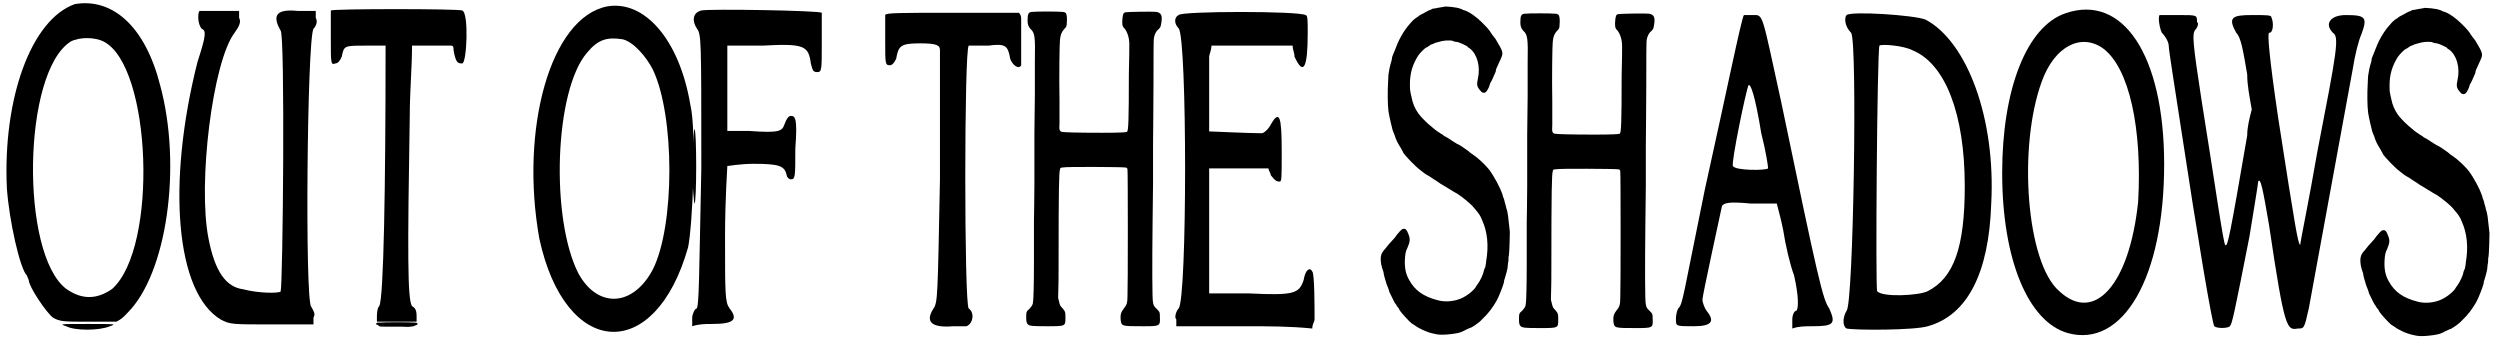
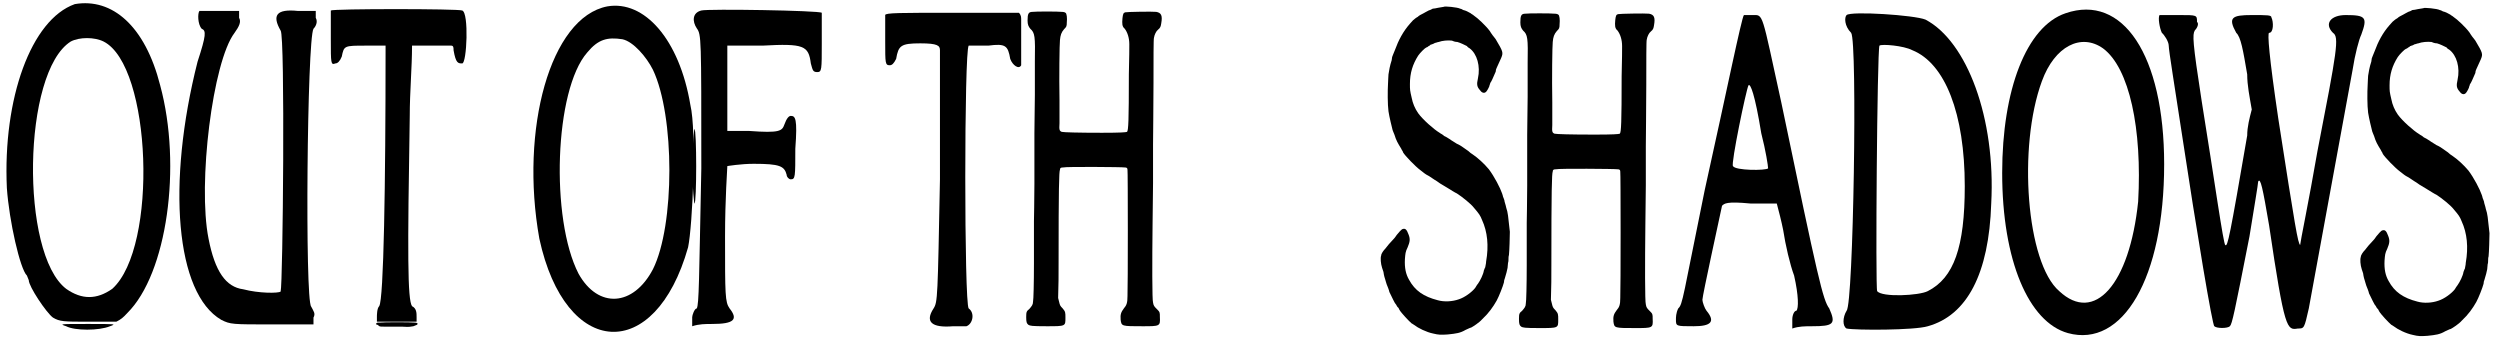
<svg xmlns="http://www.w3.org/2000/svg" xmlns:xlink="http://www.w3.org/1999/xlink" width="545px" height="75px" viewBox="0 0 5457 754" version="1.1">
  <defs>
    <path id="gl3342" d="M 153 9 C 57 43 -5 216 4 412 C 9 484 33 590 48 604 C 48 604 52 614 52 614 C 52 628 91 686 105 696 C 120 705 129 705 182 705 C 206 705 225 705 244 705 C 254 700 259 696 268 686 C 355 600 388 364 340 187 C 307 57 235 -5 153 9 M 216 91 C 321 144 336 542 235 633 C 201 657 168 657 134 633 C 33 556 38 158 144 91 C 163 81 196 81 216 91 z" fill="black" />
    <path id="gl3343" d="M 52 9 C 48 14 48 38 57 48 C 67 52 67 62 48 120 C -20 388 0 628 100 686 C 120 696 124 696 211 696 C 240 696 273 696 302 696 C 302 691 302 686 302 681 C 307 672 302 667 297 657 C 283 643 288 72 302 48 C 307 43 312 33 307 24 C 307 19 307 14 307 9 C 292 9 283 9 268 9 C 220 4 211 19 230 52 C 240 62 235 609 230 624 C 225 628 182 628 148 619 C 110 614 86 580 72 508 C 48 388 81 120 129 57 C 139 43 144 33 139 24 C 139 19 139 14 139 9 C 124 9 110 9 96 9 C 76 9 57 9 52 9 z" fill="black" />
    <path id="gl3344" d="M 4 4 C 4 9 4 33 4 67 C 4 120 4 124 14 120 C 19 120 24 115 28 105 C 33 81 33 81 81 81 C 96 81 110 81 124 81 C 124 81 124 86 124 91 C 124 384 120 638 110 652 C 105 657 105 672 105 676 C 105 681 105 686 105 686 C 120 686 134 686 148 686 C 163 686 177 686 192 686 C 192 686 192 681 192 676 C 192 667 192 657 182 652 C 172 638 172 537 177 235 C 177 182 182 129 182 81 C 196 81 211 81 225 81 C 240 81 254 81 268 81 C 273 81 273 86 273 91 C 278 120 283 120 292 120 C 302 120 307 9 292 4 C 283 0 9 0 4 4 z" fill="black" />
    <path id="gl3345" d="M 19 9 C 38 19 91 19 115 9 C 129 4 129 4 67 4 C 4 4 4 4 19 9 z" fill="black" />
    <path id="gl3346" d="M 18 13 C 15 13 13 13 12 13 C 7 14 7 18 12 18 C 12 18 13 19 14 20 C 16 22 19 22 32 22 C 43 22 44 22 67 22 C 82 23 83 22 90 21 C 97 18 99 18 99 16 C 100 15 98 13 92 13 C 85 12 22 12 18 13 z" fill="black" />
    <path id="gl3347" d="M 168 9 C 43 33 -24 278 19 518 C 76 782 273 792 345 537 C 355 489 364 283 350 225 C 326 81 249 -5 168 9 M 201 81 C 225 86 254 120 268 148 C 316 249 316 489 268 585 C 225 667 148 672 105 595 C 43 475 52 192 124 110 C 148 81 168 76 201 81 z" fill="black" />
    <path id="gl3348" d="M 24 4 C 4 9 4 28 14 43 C 24 57 24 62 24 350 C 19 595 19 648 14 657 C 9 657 4 672 4 676 C 4 681 4 691 4 696 C 19 691 33 691 48 691 C 96 691 105 681 86 657 C 76 643 76 628 76 499 C 76 417 81 350 81 345 C 81 345 110 340 139 340 C 196 340 206 345 211 364 C 211 369 216 374 220 374 C 230 374 230 369 230 307 C 235 240 230 235 220 235 C 216 235 211 240 206 254 C 201 268 196 273 129 268 C 115 268 96 268 81 268 C 81 235 81 206 81 172 C 81 144 81 115 81 81 C 105 81 134 81 158 81 C 249 76 259 81 264 120 C 268 134 268 139 278 139 C 288 139 288 134 288 76 C 288 43 288 14 288 9 C 283 4 38 0 24 4 M 4 345 C 4 393 9 432 9 427 C 14 427 14 264 9 264 C 9 259 4 297 4 345 z" fill="black" />
    <path id="gl3349" d="M 9 14 C 9 19 9 43 9 72 C 9 120 9 124 19 124 C 24 124 28 120 33 110 C 38 81 43 76 86 76 C 124 76 129 81 129 91 C 129 96 129 220 129 374 C 124 633 124 643 115 657 C 96 686 110 700 158 696 C 168 696 177 696 187 696 C 201 691 206 667 192 657 C 182 648 182 91 192 81 C 192 81 211 81 235 81 C 273 76 278 81 283 110 C 288 124 302 134 307 124 C 307 120 307 100 307 81 C 307 57 307 33 307 24 C 307 19 307 14 302 9 C 254 9 206 9 158 9 C 43 9 9 9 9 14 z" fill="black" />
    <path id="gl3350" d="M 24 22 C 15 22 13 26 13 41 C 13 50 15 54 19 59 C 29 68 30 75 29 131 C 29 149 29 181 29 204 C 29 226 28 264 28 288 C 28 312 28 362 28 399 C 28 436 27 473 27 481 C 27 489 27 530 27 573 C 27 616 26 654 25 657 C 25 664 22 667 17 673 C 11 678 10 679 10 691 C 10 702 11 705 15 708 C 19 710 21 711 55 711 C 97 711 96 711 96 692 C 96 681 96 679 90 672 C 84 666 84 665 82 657 C 81 654 81 652 80 649 C 81 623 81 597 81 571 C 81 407 82 373 84 368 C 84 364 86 363 91 363 C 96 361 222 362 226 363 C 230 363 232 364 232 368 C 233 370 233 631 232 645 C 232 660 230 665 224 672 C 218 680 216 685 217 697 C 219 711 219 711 265 711 C 303 711 304 711 303 691 C 303 680 303 680 296 673 C 291 668 289 666 288 659 C 286 654 286 570 287 485 C 287 462 288 423 288 398 C 288 373 288 335 288 313 C 288 291 289 231 289 178 C 289 126 289 81 290 79 C 291 72 295 64 299 61 C 304 57 305 54 306 47 C 309 30 306 24 295 22 C 287 21 230 22 227 23 C 223 24 222 27 221 36 C 220 48 220 54 226 59 C 232 67 236 79 236 93 C 236 96 236 126 235 159 C 235 261 234 282 231 285 C 228 286 217 287 176 287 C 122 287 92 286 88 285 C 83 283 82 281 83 266 C 83 259 83 237 83 216 C 82 164 83 92 84 84 C 85 73 87 67 93 60 C 98 55 99 54 99 45 C 100 36 99 25 96 24 C 95 23 92 22 88 22 C 81 21 29 21 24 22 z" fill="black" />
-     <path id="gl3351" d="M 14 9 C 4 14 4 28 14 38 C 33 57 33 633 14 652 C 9 657 4 672 9 676 C 9 681 9 686 9 691 C 57 691 110 691 158 691 C 211 691 259 691 307 696 C 307 686 312 681 312 676 C 312 648 312 576 307 571 C 302 561 292 566 288 590 C 278 619 268 624 168 619 C 139 619 110 619 81 619 C 81 576 81 528 81 480 C 81 436 81 388 81 345 C 100 345 124 345 144 345 C 168 345 187 345 211 345 C 211 350 216 355 216 360 C 220 364 225 374 235 374 C 240 374 240 369 240 307 C 240 230 235 216 216 249 C 211 259 201 268 196 268 C 168 268 86 264 81 264 C 81 259 81 129 81 100 C 81 96 86 86 86 76 C 115 76 144 76 172 76 C 201 76 230 76 264 76 C 264 86 268 91 268 100 C 288 144 297 124 297 48 C 297 19 297 9 292 9 C 278 0 19 0 14 9 z" fill="black" />
    <path id="gl3352" d="M 147 5 C 147 5 141 6 135 7 C 130 8 126 9 123 9 C 120 11 117 12 114 13 C 109 16 104 18 103 19 C 97 22 93 24 90 27 C 88 28 85 30 84 31 C 81 33 79 35 73 42 C 58 59 48 78 40 100 C 37 108 34 114 34 115 C 34 117 33 120 33 122 C 29 134 27 146 26 153 C 26 157 25 166 25 173 C 24 189 24 219 26 234 C 28 247 33 267 35 275 C 36 277 37 281 39 285 C 43 298 46 303 54 316 C 55 319 58 322 58 324 C 62 331 85 355 96 363 C 100 366 104 369 105 370 C 106 371 111 374 115 376 C 120 379 125 383 127 384 C 129 385 135 389 139 392 C 153 400 160 405 167 409 C 170 411 174 413 176 414 C 187 421 207 437 213 445 C 225 459 227 462 231 472 C 243 498 246 529 240 563 C 240 568 238 574 238 576 C 237 577 236 581 235 583 C 234 591 227 605 222 612 C 220 614 218 618 216 621 C 209 630 193 642 180 646 C 166 651 148 652 134 648 C 103 640 84 627 71 603 C 64 591 61 577 62 558 C 63 546 63 542 68 532 C 73 520 74 514 70 504 C 66 493 63 490 57 492 C 55 492 47 501 44 505 C 43 506 41 510 38 513 C 35 516 30 522 27 525 C 25 528 21 532 19 535 C 15 539 10 546 10 550 C 8 555 9 568 12 577 C 13 580 14 583 15 586 C 16 594 18 600 19 603 C 19 604 21 609 22 613 C 24 618 27 625 28 630 C 36 646 38 651 40 654 C 41 655 42 657 43 658 C 44 660 45 662 46 663 C 48 664 49 667 50 669 C 54 676 71 694 77 699 C 78 699 80 701 82 702 C 91 709 109 718 124 721 C 136 724 141 724 156 723 C 175 721 183 720 195 713 C 200 711 205 708 207 708 C 211 706 225 697 231 690 C 246 676 255 663 263 649 C 268 640 277 617 279 609 C 279 606 280 602 281 600 C 284 591 286 582 287 577 C 287 574 288 569 288 566 C 289 564 289 559 289 558 C 289 556 289 552 290 549 C 291 541 292 507 292 498 C 288 462 288 457 284 445 C 283 439 280 432 280 429 C 279 426 278 423 277 421 C 277 420 276 417 275 414 C 271 402 258 377 246 361 C 236 349 222 336 210 328 C 208 327 204 324 201 321 C 192 315 186 310 180 307 C 177 306 174 304 171 302 C 169 301 166 299 163 297 C 161 295 158 294 157 293 C 156 292 152 290 148 288 C 145 285 141 283 141 283 C 141 283 139 282 138 281 C 126 274 101 252 91 238 C 84 228 79 216 77 205 C 73 188 73 187 73 174 C 73 150 79 131 91 112 C 95 106 106 95 109 94 C 110 94 112 93 114 91 C 117 90 118 88 118 88 C 119 88 120 88 121 87 C 123 87 126 85 128 84 C 130 84 134 82 136 82 C 144 79 156 78 165 79 C 167 80 172 82 177 82 C 184 84 192 88 198 91 C 199 93 202 95 204 96 C 220 108 228 135 222 162 C 219 175 220 180 226 187 C 230 193 235 195 239 192 C 241 191 245 184 247 179 C 247 177 249 174 249 172 C 252 168 254 163 261 147 C 261 144 262 141 263 139 C 265 135 270 124 273 117 C 278 105 277 103 261 76 C 260 74 256 70 254 67 C 252 64 249 60 248 58 C 240 47 221 29 213 24 C 211 22 208 21 206 19 C 201 16 195 13 190 12 C 187 10 184 9 183 9 C 178 6 148 3 147 5 z" fill="black" />
    <path id="gl3350" d="M 24 22 C 15 22 13 26 13 41 C 13 50 15 54 19 59 C 29 68 30 75 29 131 C 29 149 29 181 29 204 C 29 226 28 264 28 288 C 28 312 28 362 28 399 C 28 436 27 473 27 481 C 27 489 27 530 27 573 C 27 616 26 654 25 657 C 25 664 22 667 17 673 C 11 678 10 679 10 691 C 10 702 11 705 15 708 C 19 710 21 711 55 711 C 97 711 96 711 96 692 C 96 681 96 679 90 672 C 84 666 84 665 82 657 C 81 654 81 652 80 649 C 81 623 81 597 81 571 C 81 407 82 373 84 368 C 84 364 86 363 91 363 C 96 361 222 362 226 363 C 230 363 232 364 232 368 C 233 370 233 631 232 645 C 232 660 230 665 224 672 C 218 680 216 685 217 697 C 219 711 219 711 265 711 C 303 711 304 711 303 691 C 303 680 303 680 296 673 C 291 668 289 666 288 659 C 286 654 286 570 287 485 C 287 462 288 423 288 398 C 288 373 288 335 288 313 C 288 291 289 231 289 178 C 289 126 289 81 290 79 C 291 72 295 64 299 61 C 304 57 305 54 306 47 C 309 30 306 24 295 22 C 287 21 230 22 227 23 C 223 24 222 27 221 36 C 220 48 220 54 226 59 C 232 67 236 79 236 93 C 236 96 236 126 235 159 C 235 261 234 282 231 285 C 228 286 217 287 176 287 C 122 287 92 286 88 285 C 83 283 82 281 83 266 C 83 259 83 237 83 216 C 82 164 83 92 84 84 C 85 73 87 67 93 60 C 98 55 99 54 99 45 C 100 36 99 25 96 24 C 95 23 92 22 88 22 C 81 21 29 21 24 22 z" fill="black" />
    <path id="gl3353" d="M 158 9 C 153 14 120 177 72 393 C 24 628 24 643 14 652 C 9 662 9 672 9 676 C 9 691 9 691 48 691 C 86 691 96 681 76 657 C 72 652 67 638 67 633 C 67 624 105 451 110 427 C 115 422 120 417 172 422 C 192 422 211 422 230 422 C 235 441 240 460 244 480 C 249 513 259 556 268 580 C 278 624 278 652 273 657 C 268 657 264 667 264 676 C 264 681 264 686 264 696 C 278 691 292 691 307 691 C 355 691 360 686 345 652 C 331 633 321 590 240 201 C 196 0 201 9 177 9 C 168 9 158 9 158 9 M 196 268 C 206 307 211 340 211 345 C 206 350 139 350 134 340 C 129 336 163 172 168 163 C 172 158 182 182 196 268 z" fill="black" />
    <path id="gl3354" d="M 9 9 C 4 14 4 33 19 48 C 33 67 24 643 9 657 C 0 672 0 691 9 696 C 28 700 158 700 187 691 C 273 667 321 576 326 422 C 336 235 273 67 182 19 C 158 9 19 0 9 9 M 153 86 C 225 115 268 225 268 384 C 268 518 244 585 187 614 C 168 624 86 628 76 614 C 72 609 76 86 81 76 C 86 72 134 76 153 86 z" fill="black" />
    <path id="gl3584" d="M 148 19 C 62 48 9 187 9 369 C 9 561 67 696 153 720 C 273 753 364 600 364 350 C 364 110 273 -24 148 19 M 230 96 C 288 139 316 273 307 432 C 288 614 211 700 134 628 C 62 566 43 312 96 168 C 124 91 182 62 230 96 z" fill="black" />
    <path id="gl3585" d="M 4 9 C 0 14 4 38 9 48 C 14 52 24 67 24 76 C 24 86 38 172 52 264 C 86 489 120 691 124 691 C 129 696 153 696 158 691 C 163 686 168 662 201 494 C 211 432 220 379 220 374 C 225 364 230 388 244 470 C 278 700 283 700 307 696 C 321 696 321 696 331 652 C 340 604 412 211 427 129 C 432 96 441 62 446 52 C 460 14 456 9 412 9 C 379 9 364 28 384 48 C 398 57 393 86 350 307 C 331 417 312 508 312 513 C 312 513 312 518 312 513 C 307 508 302 480 264 235 C 244 100 240 48 244 48 C 254 48 254 24 249 14 C 249 9 240 9 206 9 C 163 9 153 14 172 48 C 182 57 187 86 196 139 C 196 163 201 187 206 216 C 201 235 196 254 196 273 C 158 494 153 518 148 513 C 144 513 124 369 96 196 C 76 67 76 52 81 43 C 86 38 91 28 86 24 C 86 9 86 9 48 9 C 28 9 9 9 4 9 z" fill="black" />
    <path id="gl3352" d="M 147 5 C 147 5 141 6 135 7 C 130 8 126 9 123 9 C 120 11 117 12 114 13 C 109 16 104 18 103 19 C 97 22 93 24 90 27 C 88 28 85 30 84 31 C 81 33 79 35 73 42 C 58 59 48 78 40 100 C 37 108 34 114 34 115 C 34 117 33 120 33 122 C 29 134 27 146 26 153 C 26 157 25 166 25 173 C 24 189 24 219 26 234 C 28 247 33 267 35 275 C 36 277 37 281 39 285 C 43 298 46 303 54 316 C 55 319 58 322 58 324 C 62 331 85 355 96 363 C 100 366 104 369 105 370 C 106 371 111 374 115 376 C 120 379 125 383 127 384 C 129 385 135 389 139 392 C 153 400 160 405 167 409 C 170 411 174 413 176 414 C 187 421 207 437 213 445 C 225 459 227 462 231 472 C 243 498 246 529 240 563 C 240 568 238 574 238 576 C 237 577 236 581 235 583 C 234 591 227 605 222 612 C 220 614 218 618 216 621 C 209 630 193 642 180 646 C 166 651 148 652 134 648 C 103 640 84 627 71 603 C 64 591 61 577 62 558 C 63 546 63 542 68 532 C 73 520 74 514 70 504 C 66 493 63 490 57 492 C 55 492 47 501 44 505 C 43 506 41 510 38 513 C 35 516 30 522 27 525 C 25 528 21 532 19 535 C 15 539 10 546 10 550 C 8 555 9 568 12 577 C 13 580 14 583 15 586 C 16 594 18 600 19 603 C 19 604 21 609 22 613 C 24 618 27 625 28 630 C 36 646 38 651 40 654 C 41 655 42 657 43 658 C 44 660 45 662 46 663 C 48 664 49 667 50 669 C 54 676 71 694 77 699 C 78 699 80 701 82 702 C 91 709 109 718 124 721 C 136 724 141 724 156 723 C 175 721 183 720 195 713 C 200 711 205 708 207 708 C 211 706 225 697 231 690 C 246 676 255 663 263 649 C 268 640 277 617 279 609 C 279 606 280 602 281 600 C 284 591 286 582 287 577 C 287 574 288 569 288 566 C 289 564 289 559 289 558 C 289 556 289 552 290 549 C 291 541 292 507 292 498 C 288 462 288 457 284 445 C 283 439 280 432 280 429 C 279 426 278 423 277 421 C 277 420 276 417 275 414 C 271 402 258 377 246 361 C 236 349 222 336 210 328 C 208 327 204 324 201 321 C 192 315 186 310 180 307 C 177 306 174 304 171 302 C 169 301 166 299 163 297 C 161 295 158 294 157 293 C 156 292 152 290 148 288 C 145 285 141 283 141 283 C 141 283 139 282 138 281 C 126 274 101 252 91 238 C 84 228 79 216 77 205 C 73 188 73 187 73 174 C 73 150 79 131 91 112 C 95 106 106 95 109 94 C 110 94 112 93 114 91 C 117 90 118 88 118 88 C 119 88 120 88 121 87 C 123 87 126 85 128 84 C 130 84 134 82 136 82 C 144 79 156 78 165 79 C 167 80 172 82 177 82 C 184 84 192 88 198 91 C 199 93 202 95 204 96 C 220 108 228 135 222 162 C 219 175 220 180 226 187 C 230 193 235 195 239 192 C 241 191 245 184 247 179 C 247 177 249 174 249 172 C 252 168 254 163 261 147 C 261 144 262 141 263 139 C 265 135 270 124 273 117 C 278 105 277 103 261 76 C 260 74 256 70 254 67 C 252 64 249 60 248 58 C 240 47 221 29 213 24 C 211 22 208 21 206 19 C 201 16 195 13 190 12 C 187 10 184 9 183 9 C 178 6 148 3 147 5 z" fill="black" />
    <path id="gl3586" d="M 4 57 C 4 86 4 96 4 81 C 4 67 4 43 4 28 C 4 14 4 24 4 57 z" fill="black" />
  </defs>
  <use xlink:href="#gl3342" x="0" y="0" />
  <use xlink:href="#gl3343" x="374" y="15" />
  <use xlink:href="#gl3344" x="710" y="19" />
  <use xlink:href="#gl3345" x="115" y="706" />
  <use xlink:href="#gl3346" x="805" y="694" />
  <use xlink:href="#gl3347" x="1152" y="5" />
  <use xlink:href="#gl3348" x="1502" y="19" />
  <use xlink:href="#gl3349" x="1920" y="19" />
  <use xlink:href="#gl3350" x="2228" y="4" />
  <use xlink:href="#gl3351" x="2558" y="24" />
  <use xlink:href="#gl3352" x="3006" y="10" />
  <use xlink:href="#gl3350" x="3308" y="8" />
  <use xlink:href="#gl3353" x="3653" y="24" />
  <use xlink:href="#gl3354" x="4027" y="24" />
  <use xlink:href="#gl3584" x="4368" y="10" />
  <use xlink:href="#gl3585" x="4718" y="24" />
  <use xlink:href="#gl3352" x="5153" y="13" />
  <use xlink:href="#gl3586" x="1008" y="29" />
</svg>